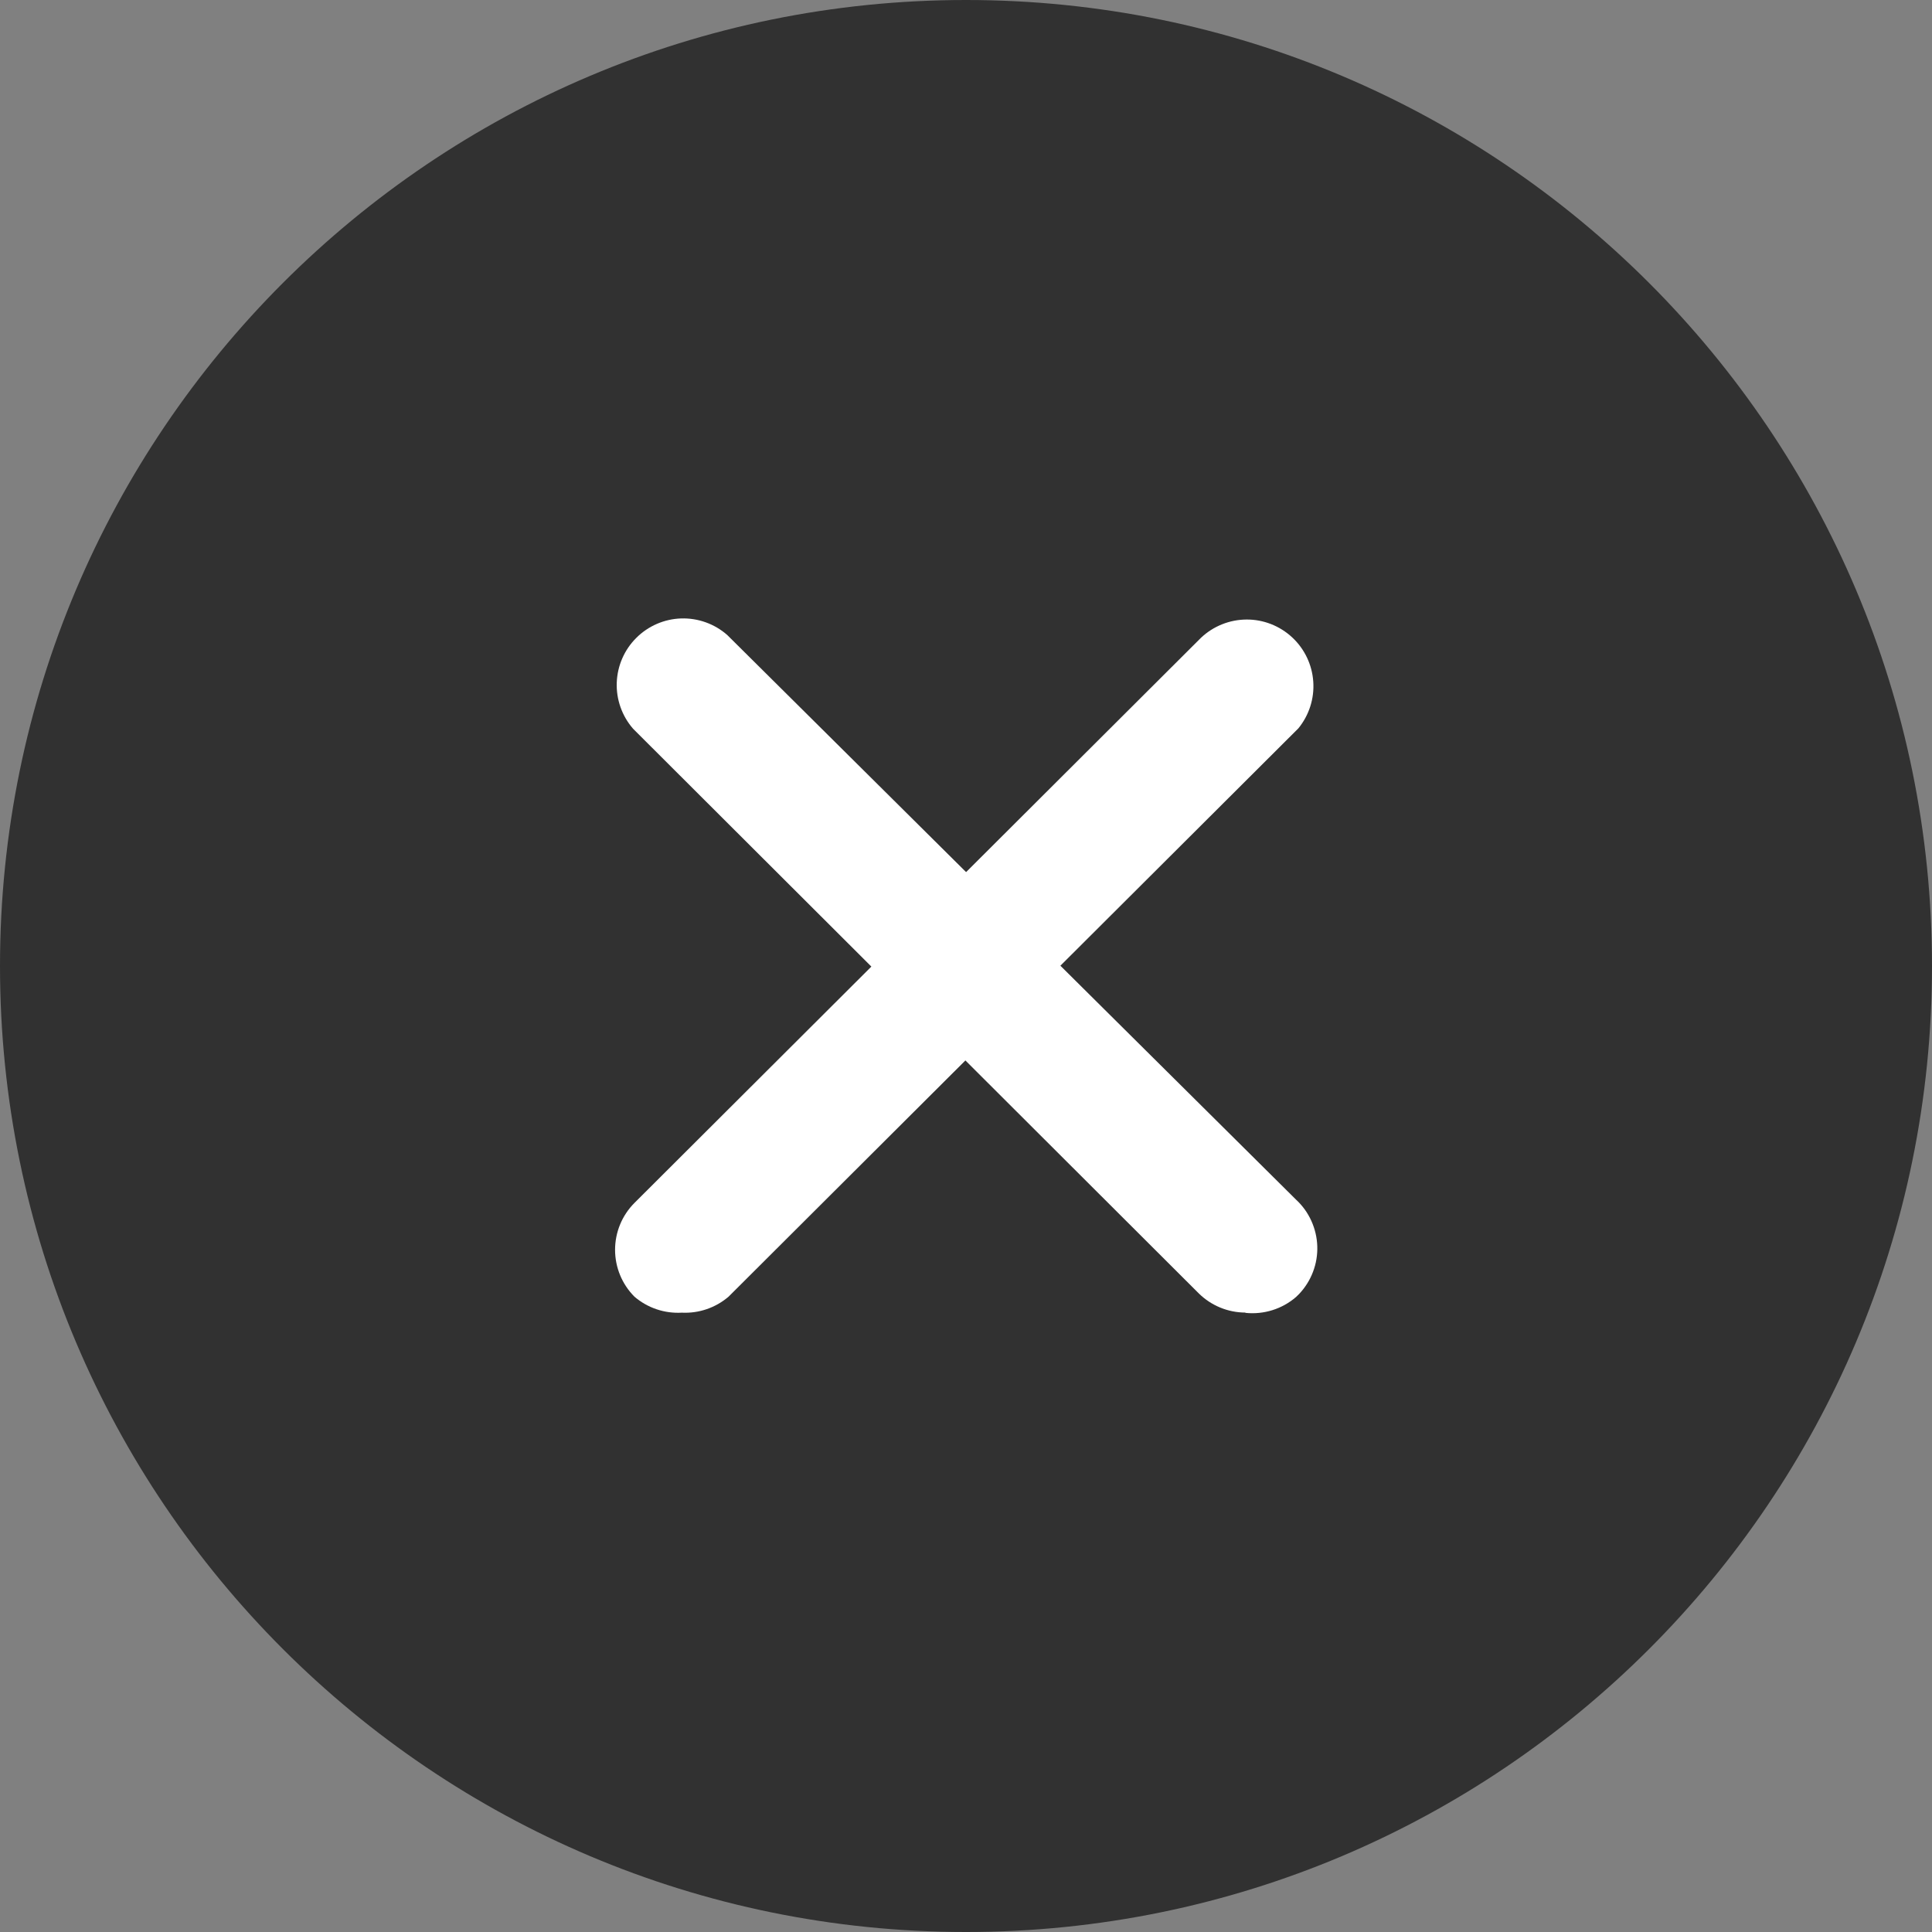
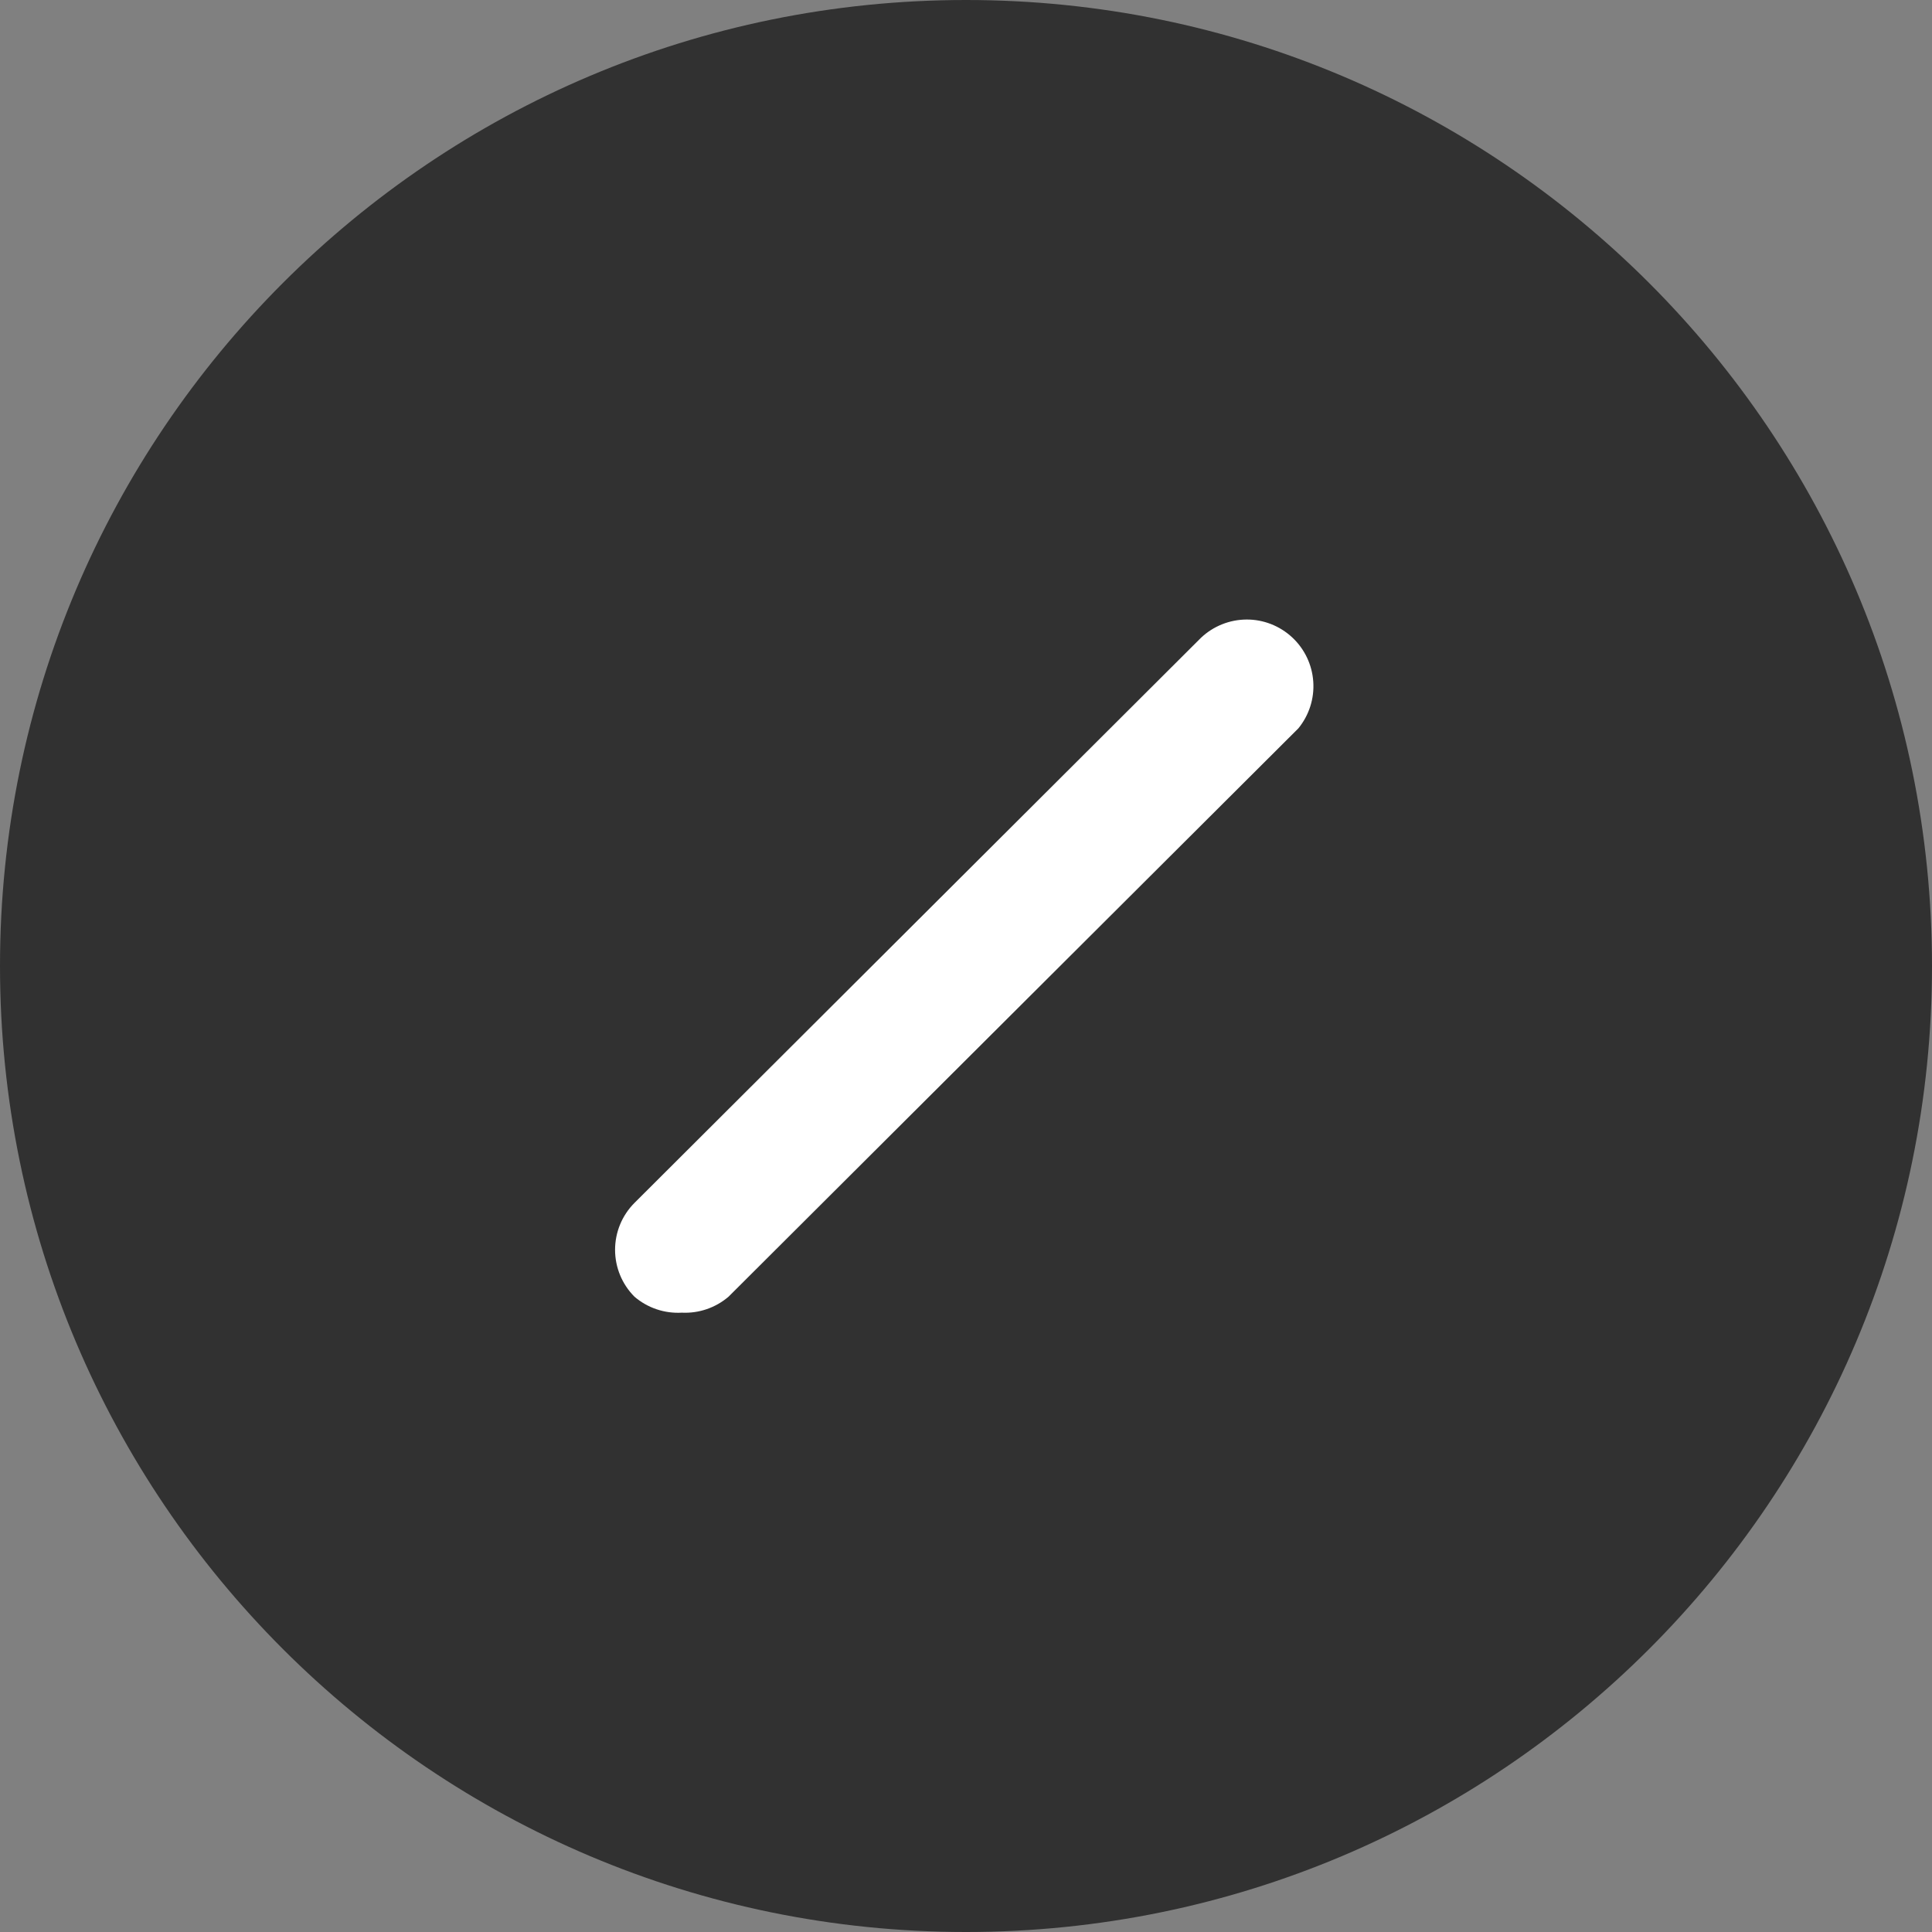
<svg xmlns="http://www.w3.org/2000/svg" width="39" height="39" viewBox="0 0 39 39" fill="none">
  <rect x="0" y="0" width="39" height="39" fill="#808080" stroke="none" />
  <path d="M19.5 39C30.27 39 39 30.27 39 19.5C39 8.73 30.27 0 19.5 0C8.73 0 0 8.73 0 19.5C0 30.27 8.73 39 19.5 39Z" fill="#313131" />
  <path d="M13.764 26.498C13.416 26.518 13.073 26.403 12.808 26.176C12.557 25.925 12.416 25.584 12.416 25.229C12.416 24.874 12.557 24.533 12.808 24.282L24.243 12.875C24.491 12.64 24.82 12.508 25.162 12.506C25.503 12.504 25.833 12.633 26.084 12.866C26.334 13.098 26.487 13.418 26.51 13.759C26.534 14.1 26.426 14.437 26.21 14.702L14.706 26.176C14.445 26.399 14.108 26.515 13.764 26.498Z" fill="white" />
-   <path d="M25.138 26.496C24.786 26.495 24.448 26.355 24.197 26.107L12.78 14.711C12.556 14.454 12.438 14.121 12.45 13.781C12.462 13.44 12.603 13.116 12.845 12.876C13.086 12.635 13.41 12.495 13.751 12.484C14.092 12.474 14.424 12.593 14.68 12.818L26.164 24.218C26.294 24.338 26.398 24.483 26.471 24.644C26.544 24.805 26.585 24.978 26.591 25.155C26.597 25.331 26.568 25.508 26.505 25.673C26.443 25.838 26.348 25.989 26.227 26.118C26.207 26.139 26.186 26.16 26.164 26.18C26.025 26.301 25.862 26.392 25.686 26.447C25.511 26.502 25.325 26.521 25.142 26.502L25.138 26.496Z" fill="white" />
</svg>